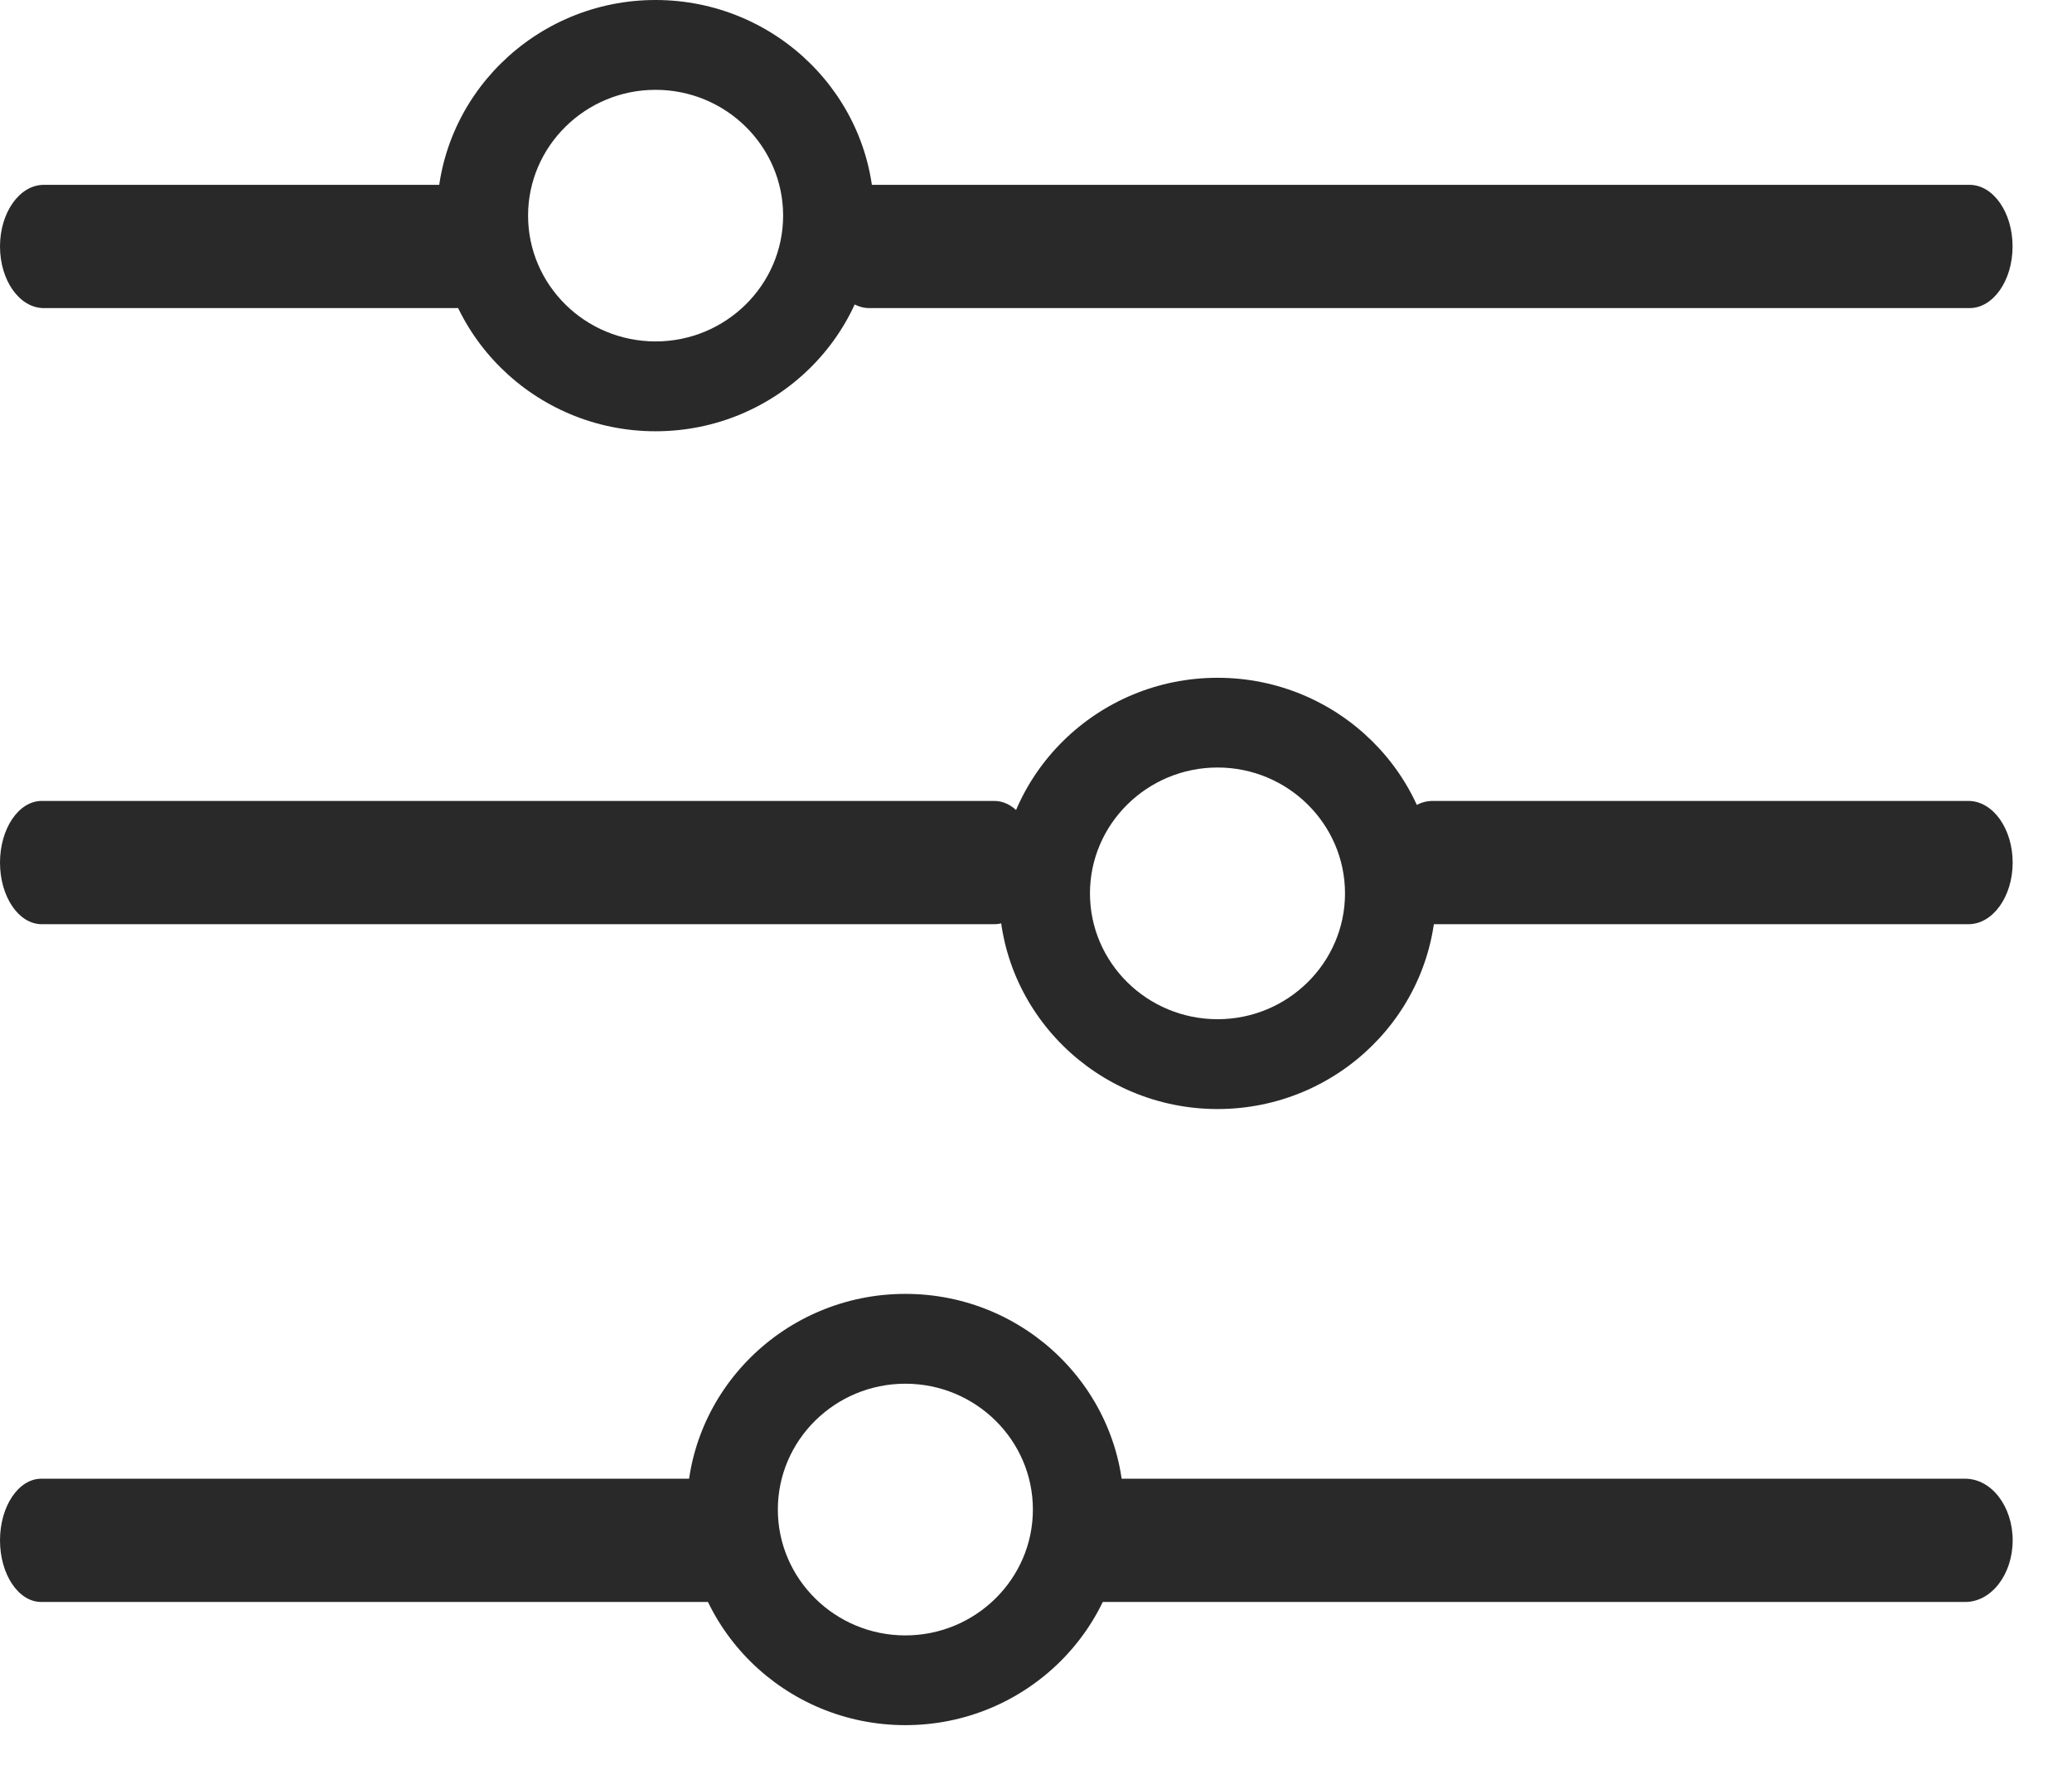
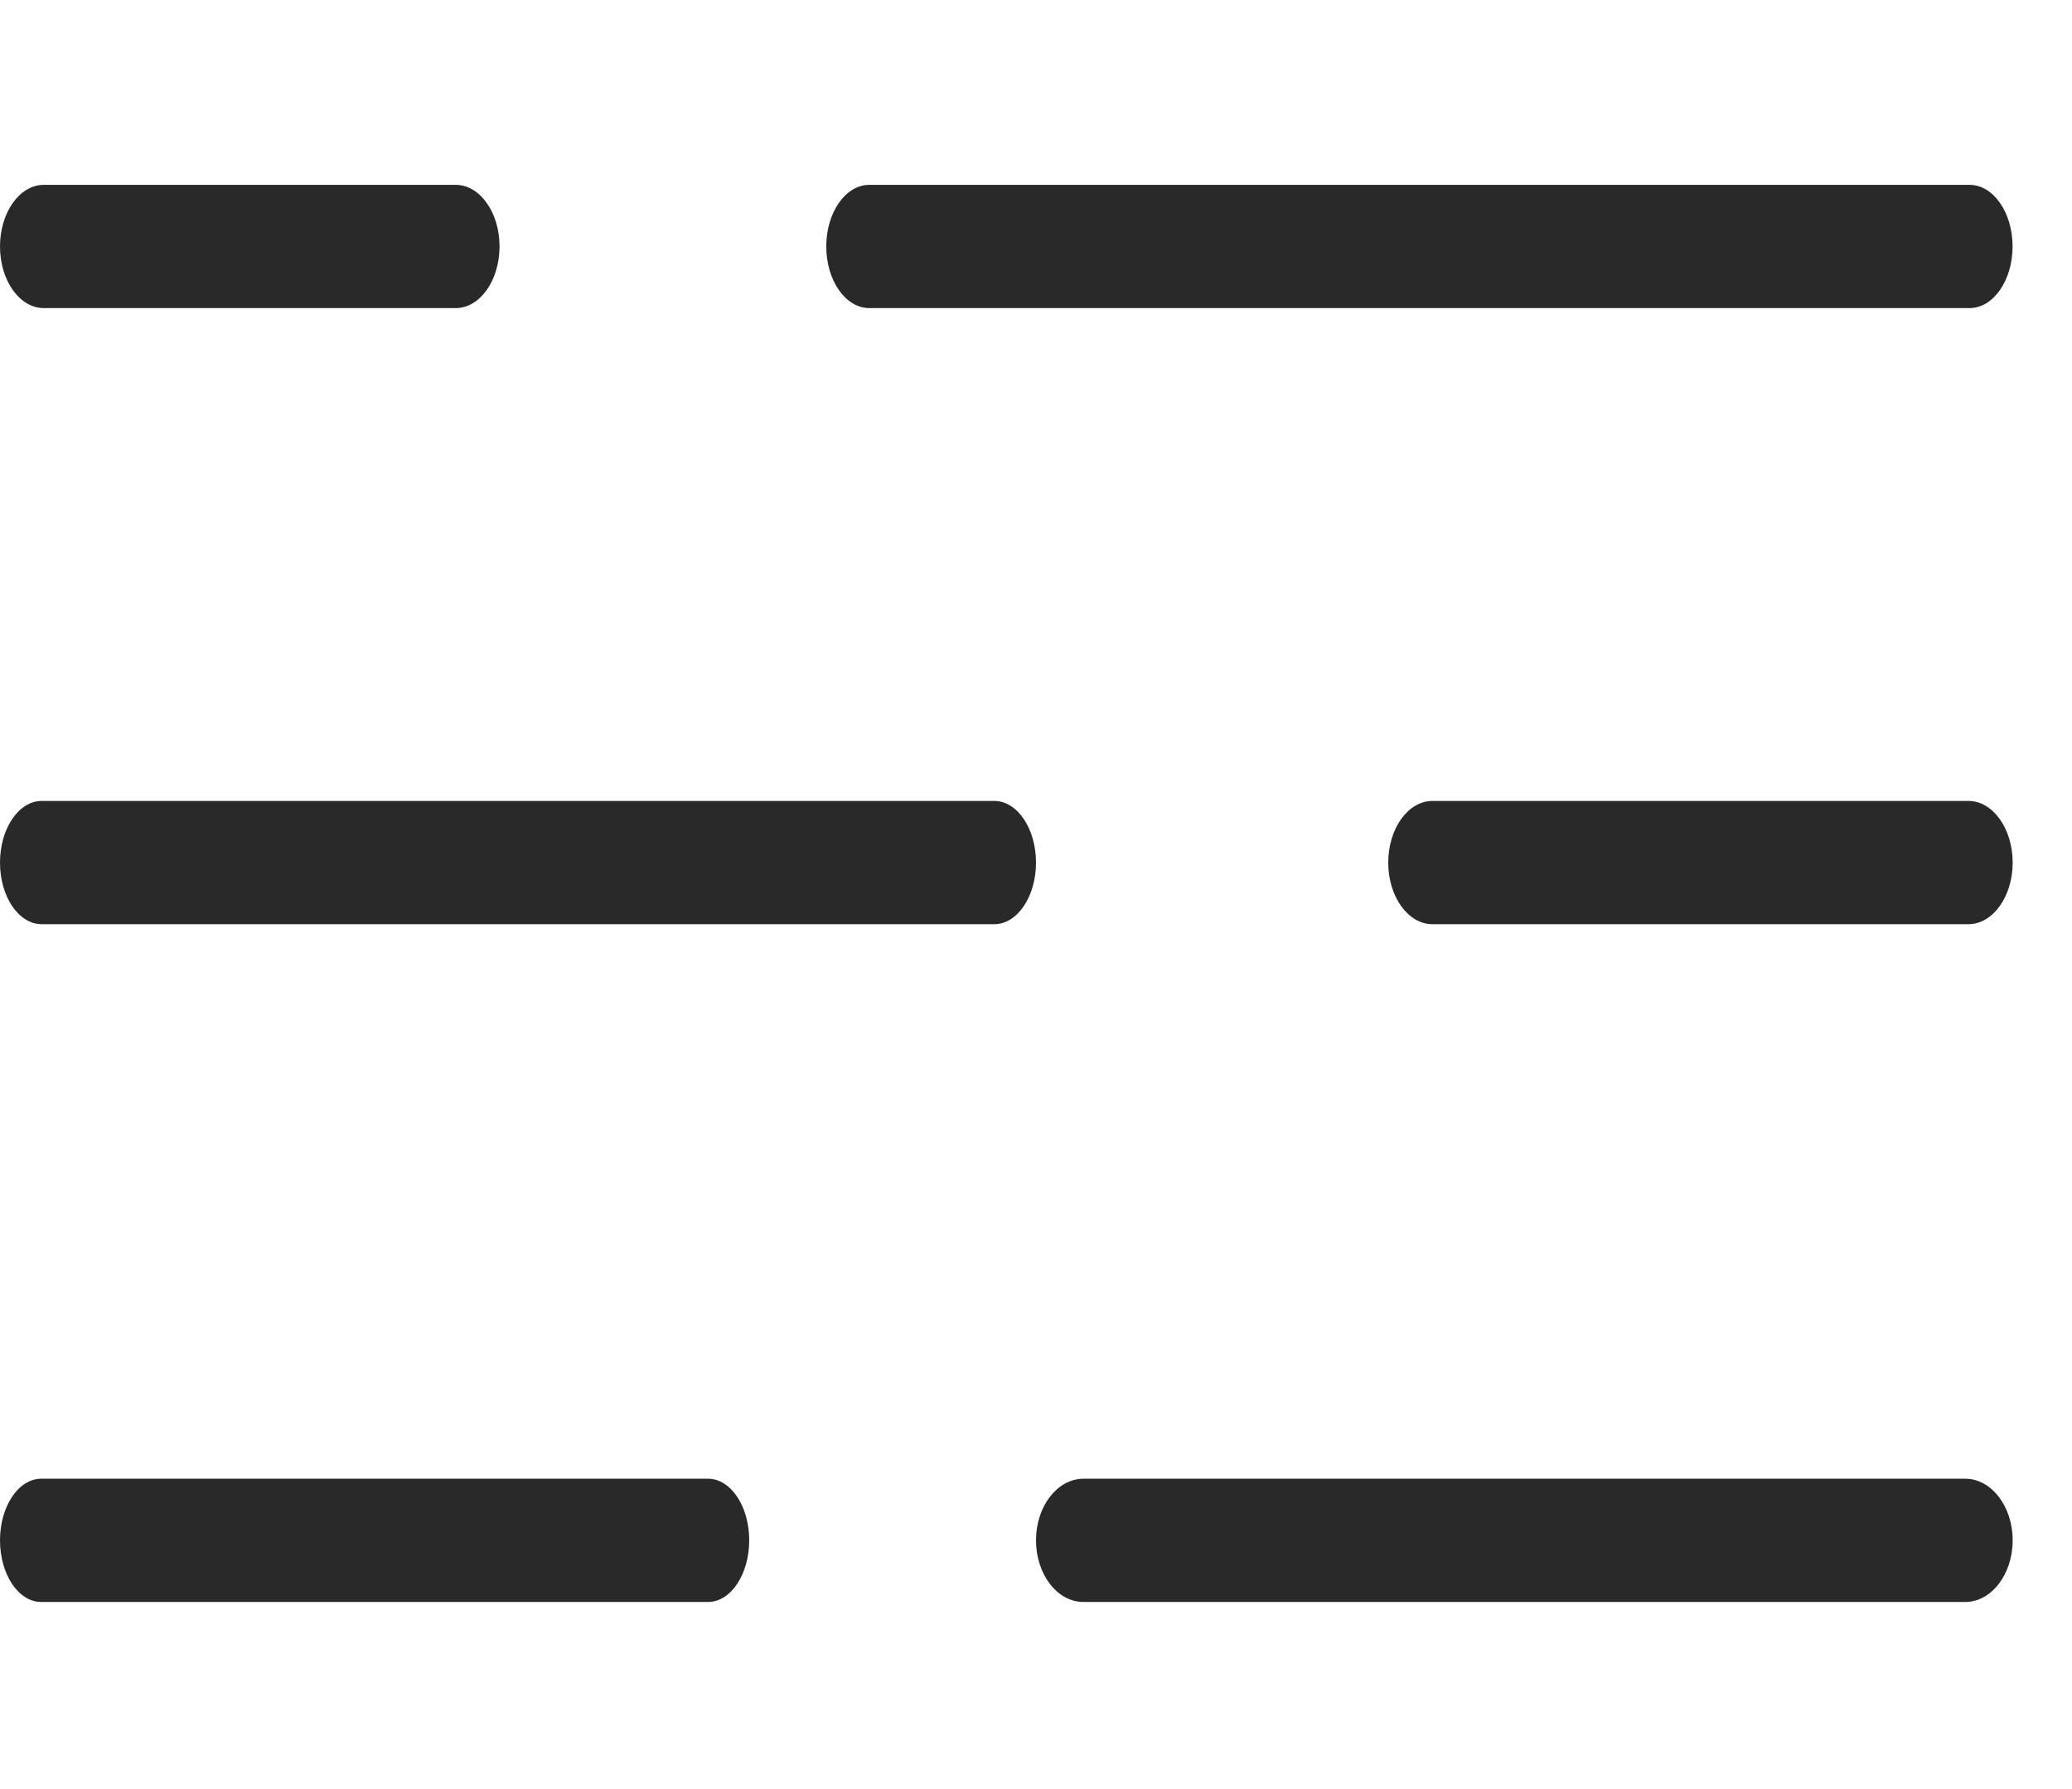
<svg xmlns="http://www.w3.org/2000/svg" width="22" height="19" viewBox="0 0 22 19">
  <g fill="#292929">
-     <path d="M10.557 9.815H.443C.198 9.815 0 9.522 0 9.161c0-.361.198-.655.443-.655h10.114c.245 0 .443.294.443.655 0 .36-.198.654-.443.654zM20.9 9.815h-5.69c-.26 0-.47-.293-.47-.654 0-.361.21-.655.47-.655h5.69c.26 0 .47.294.47.655 0 .36-.21.654-.47.654zM7.517 17.013H.438c-.242 0-.438-.293-.438-.655 0-.36.196-.654.438-.654h7.08c.241 0 .437.293.437.654 0 .362-.196.655-.438.655zM20.866 17.013h-9.362c-.278 0-.504-.293-.504-.655 0-.36.226-.654.504-.654h9.362c.278 0 .504.293.504.654 0 .362-.226.655-.504.655zM4.839 3.272H.465C.208 3.272 0 2.979 0 2.617c0-.36.208-.654.465-.654h4.374c.256 0 .465.293.465.654 0 .362-.209.655-.465.655zM20.913 3.272H9.23c-.252 0-.457-.293-.457-.655 0-.36.205-.654.457-.654h11.682c.252 0 .457.293.457.654 0 .362-.205.655-.457.655z" />
-     <path d="M6.96 4.58c-1.278 0-2.32-1.027-2.32-2.29C4.64 1.027 5.683 0 6.96 0c1.28 0 2.321 1.027 2.321 2.29 0 1.263-1.04 2.29-2.32 2.29zm0-3.626c-.746 0-1.353.6-1.353 1.336 0 .737.607 1.336 1.354 1.336.746 0 1.354-.6 1.354-1.336 0-.737-.608-1.336-1.354-1.336zM9.613 18.321c-1.28 0-2.32-1.027-2.32-2.29 0-1.262 1.04-2.29 2.32-2.29 1.28 0 2.32 1.028 2.32 2.29 0 1.263-1.04 2.29-2.32 2.29zm0-3.626c-.747 0-1.354.6-1.354 1.336 0 .737.607 1.337 1.354 1.337.746 0 1.354-.6 1.354-1.337s-.608-1.336-1.354-1.336zM12.928 11.778c-1.28 0-2.32-1.028-2.32-2.29 0-1.263 1.04-2.29 2.32-2.29 1.279 0 2.32 1.027 2.32 2.29 0 1.263-1.041 2.29-2.32 2.29zm0-3.627c-.747 0-1.355.6-1.355 1.337s.608 1.336 1.355 1.336c.746 0 1.353-.6 1.353-1.336 0-.737-.607-1.337-1.353-1.337z" />
+     <path d="M10.557 9.815H.443C.198 9.815 0 9.522 0 9.161c0-.361.198-.655.443-.655h10.114c.245 0 .443.294.443.655 0 .36-.198.654-.443.654zM20.9 9.815h-5.69c-.26 0-.47-.293-.47-.654 0-.361.21-.655.47-.655h5.69c.26 0 .47.294.47.655 0 .36-.21.654-.47.654zM7.517 17.013H.438c-.242 0-.438-.293-.438-.655 0-.36.196-.654.438-.654h7.08c.241 0 .437.293.437.654 0 .362-.196.655-.438.655M20.866 17.013h-9.362c-.278 0-.504-.293-.504-.655 0-.36.226-.654.504-.654h9.362c.278 0 .504.293.504.654 0 .362-.226.655-.504.655zM4.839 3.272H.465C.208 3.272 0 2.979 0 2.617c0-.36.208-.654.465-.654h4.374c.256 0 .465.293.465.654 0 .362-.209.655-.465.655zM20.913 3.272H9.23c-.252 0-.457-.293-.457-.655 0-.36.205-.654.457-.654h11.682c.252 0 .457.293.457.654 0 .362-.205.655-.457.655z" />
  </g>
</svg>